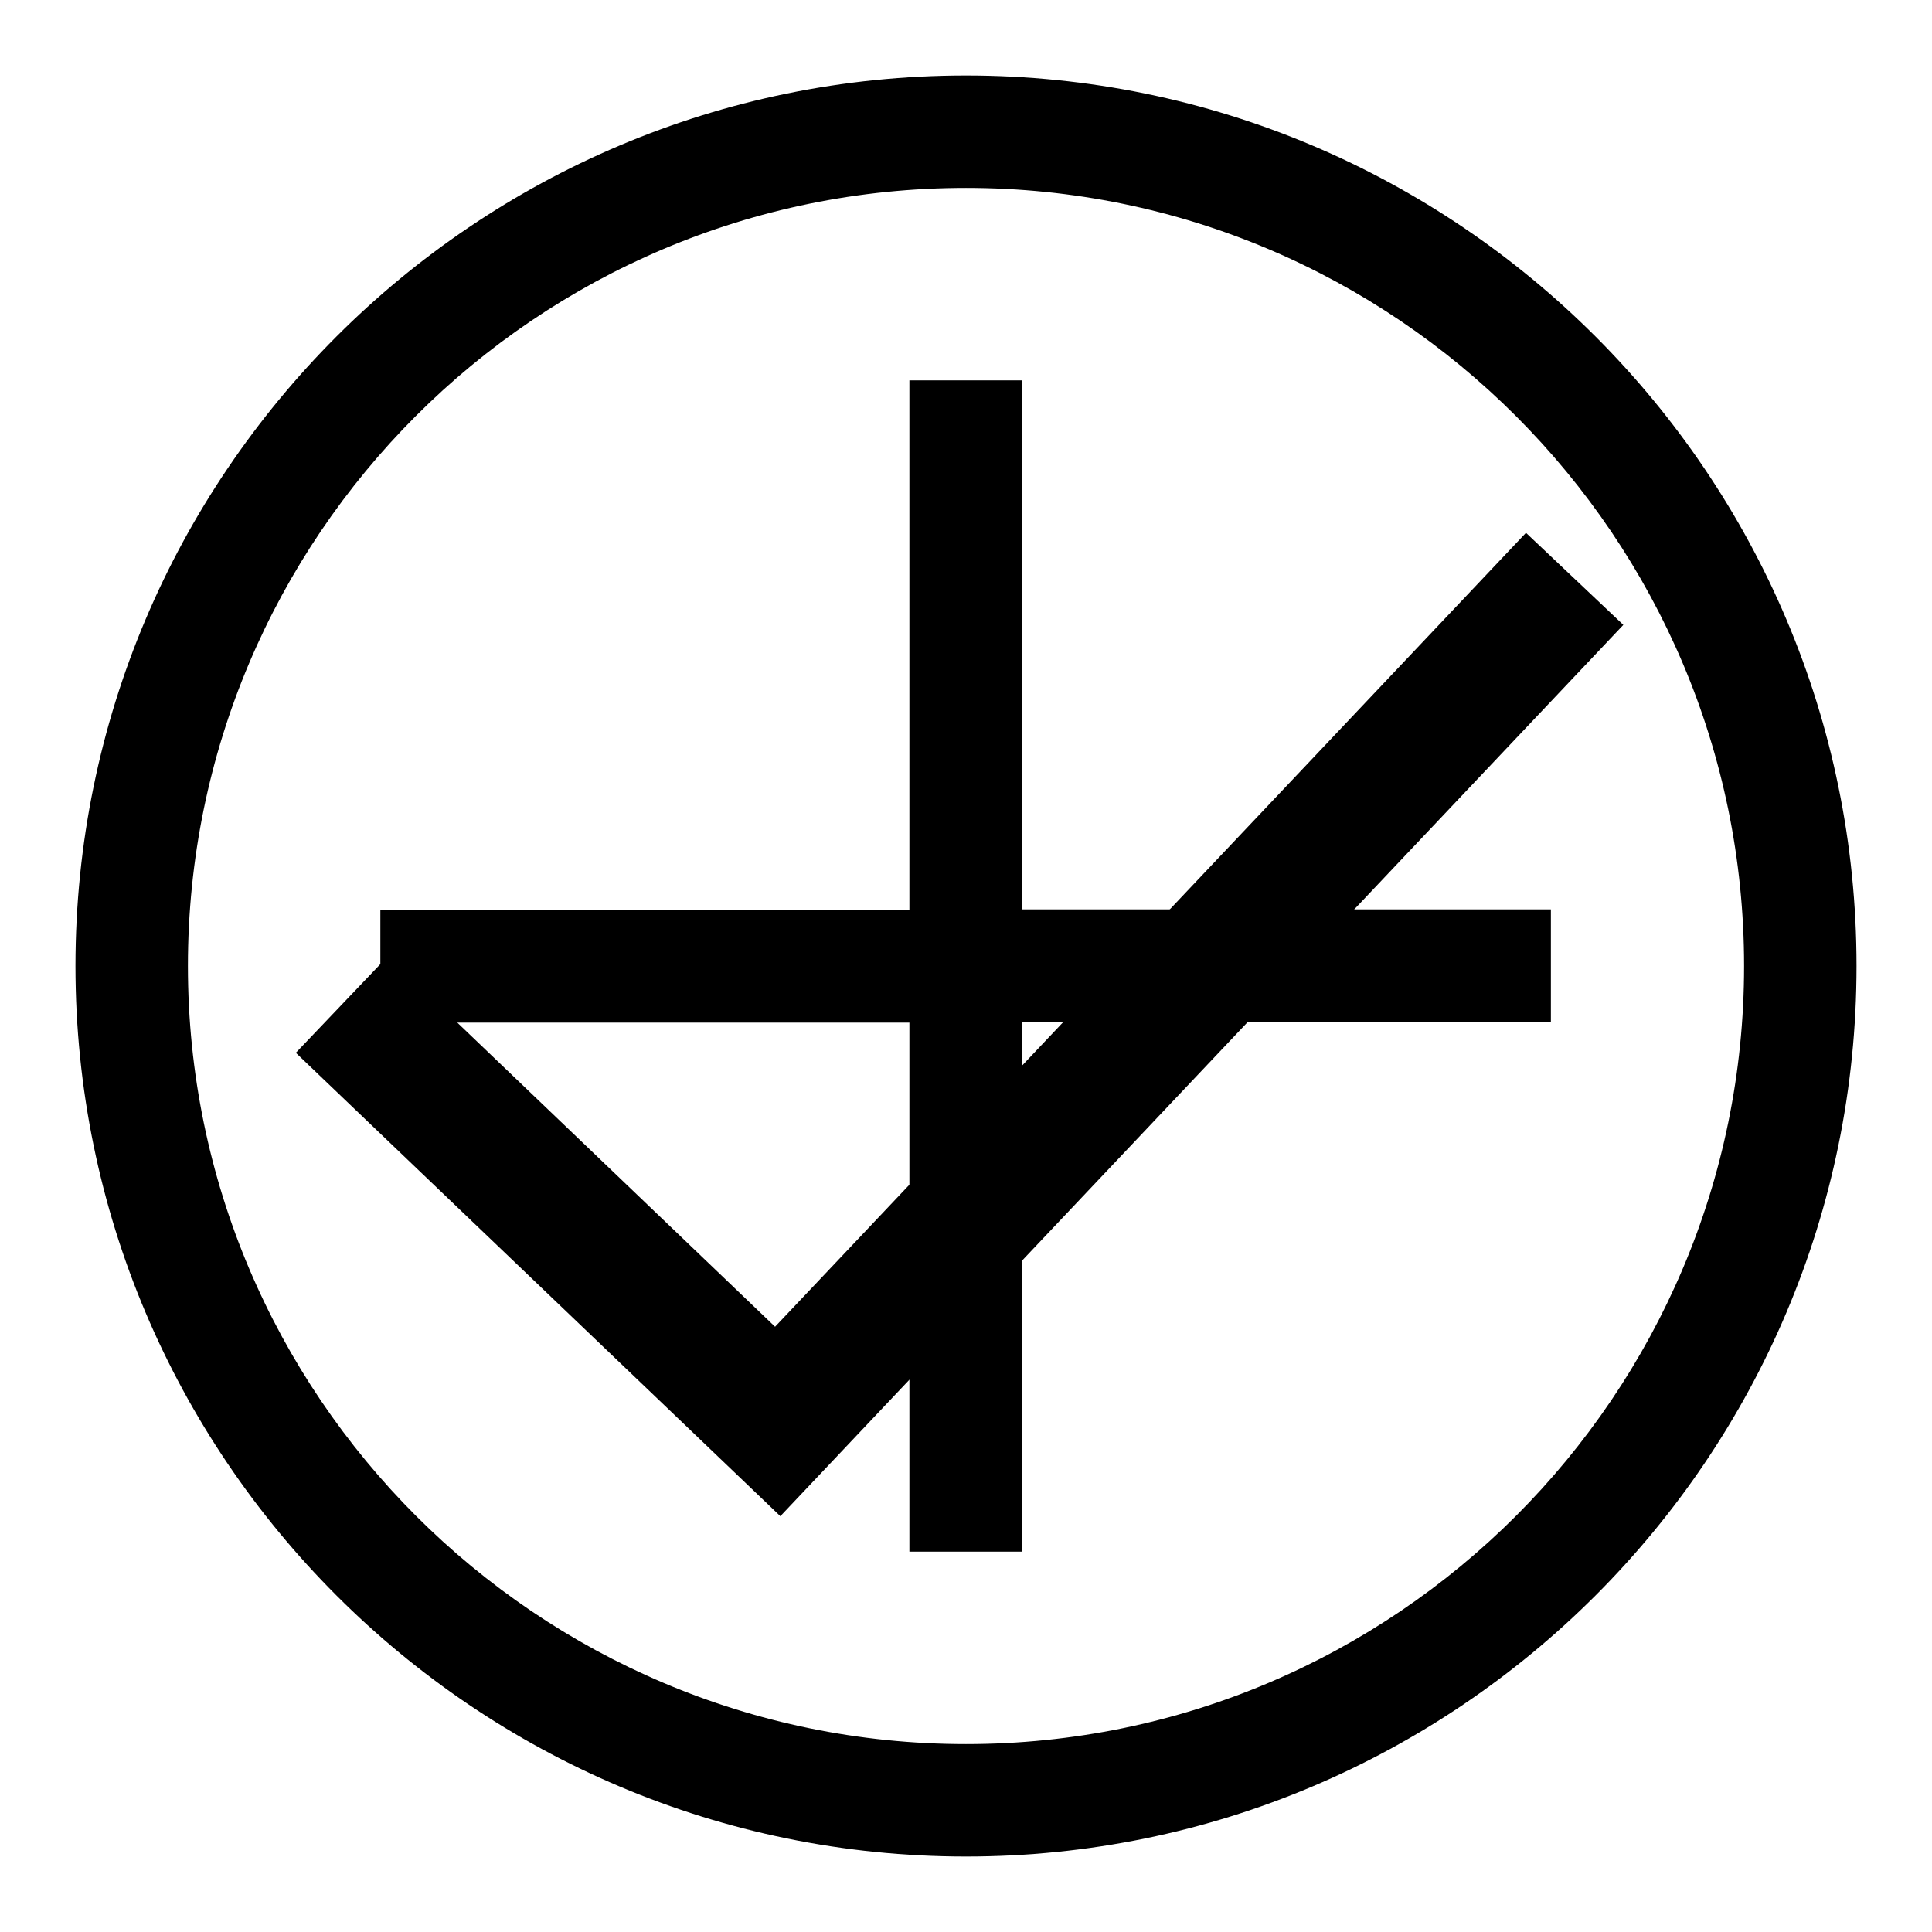
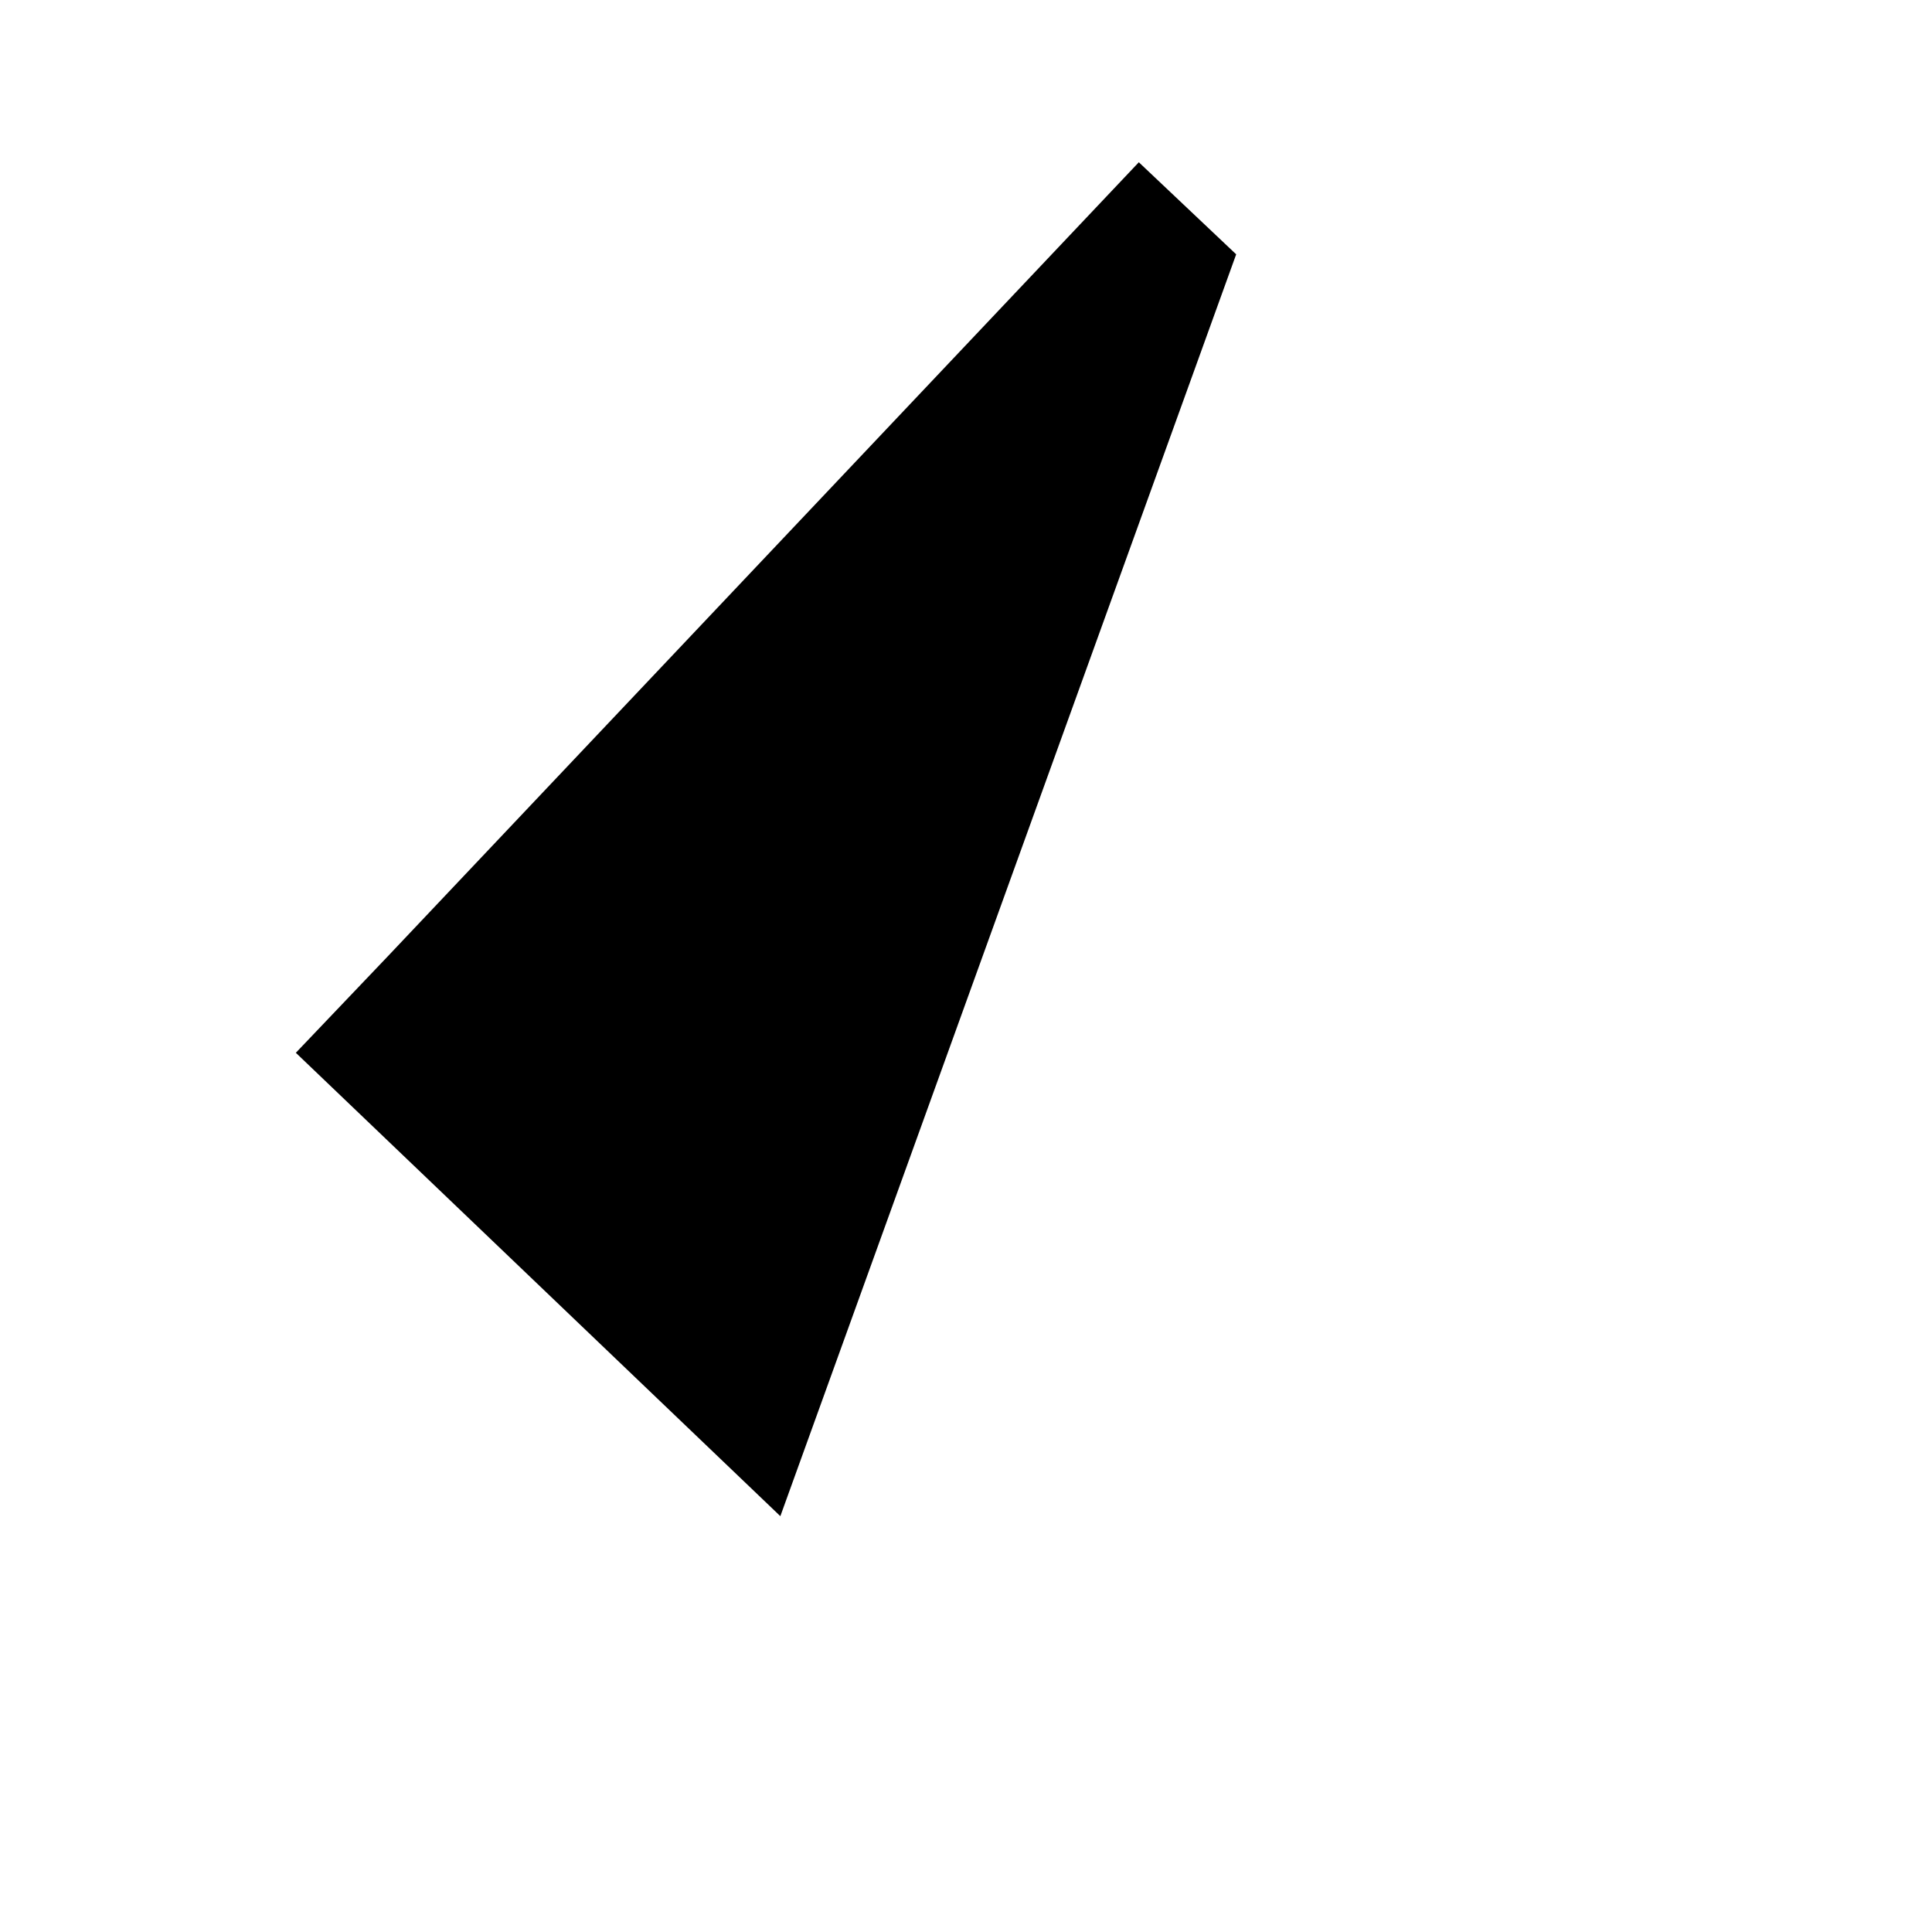
<svg xmlns="http://www.w3.org/2000/svg" version="1.1" x="0px" y="0px" viewBox="0 0 256 256" enable-background="new 0 0 256 256" xml:space="preserve">
  <g>
    <g>
-       <path fill="#000000" d="M128,246c-65.1,0-118-52.9-118-118C10,62.9,62.9,10,128,10c65.1,0,118,52.9,118,118C246,193.1,193.1,246,128,246z M128,24.9C71.1,24.9,24.9,71.1,24.9,128c0,56.9,46.3,103.1,103.1,103.1c56.9,0,103.1-46.3,103.1-103.1S184.9,24.9,128,24.9z M135.4,205.6h-14.9v-70.1H50.4v-14.9h70.1V50.4h14.9v70.1h70.1v14.9h-70.1V205.6z" />
-       <path fill="#000000" d="M125.5,125.7l2.5,2.4l4.6-4.8L125.5,125.7z" />
-       <path fill="#000000" d="M103.4,200.9l-64.2-61.4l12.2-12.8l51.3,49.1l99.5-105.2l12.9,12.2L103.4,200.9z" />
+       <path fill="#000000" d="M103.4,200.9l-64.2-61.4l12.2-12.8l99.5-105.2l12.9,12.2L103.4,200.9z" />
    </g>
  </g>
</svg>